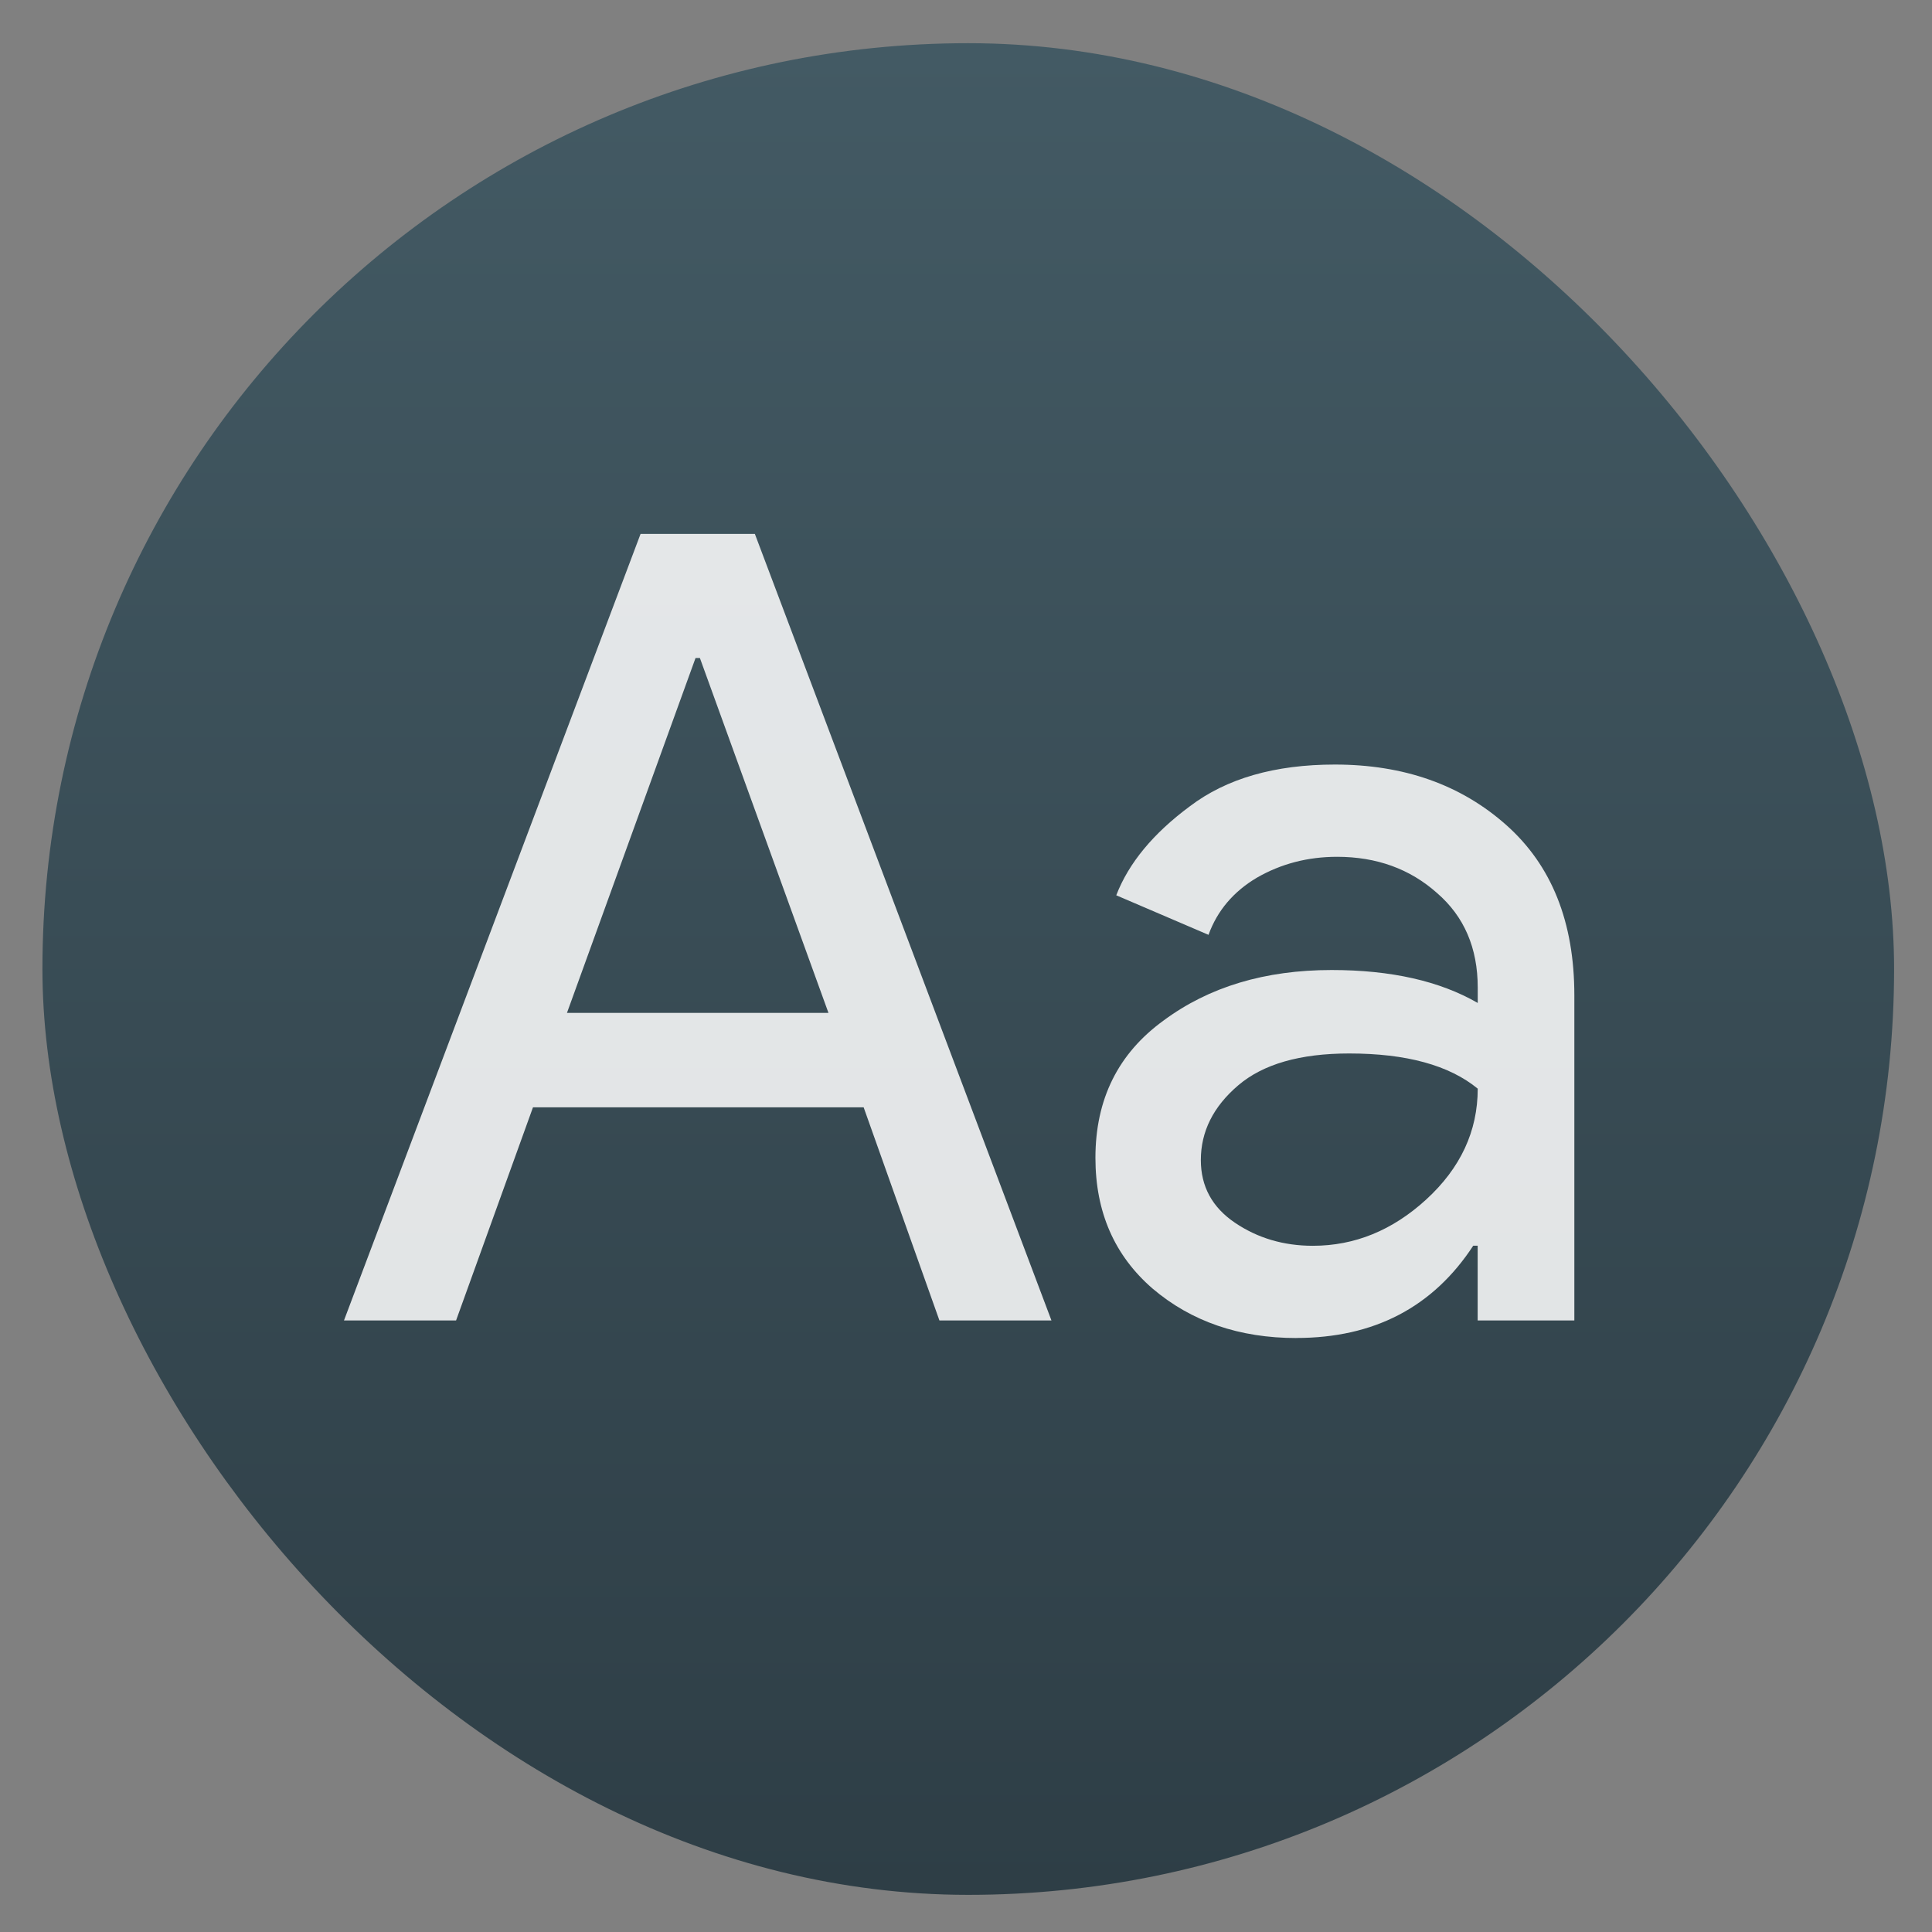
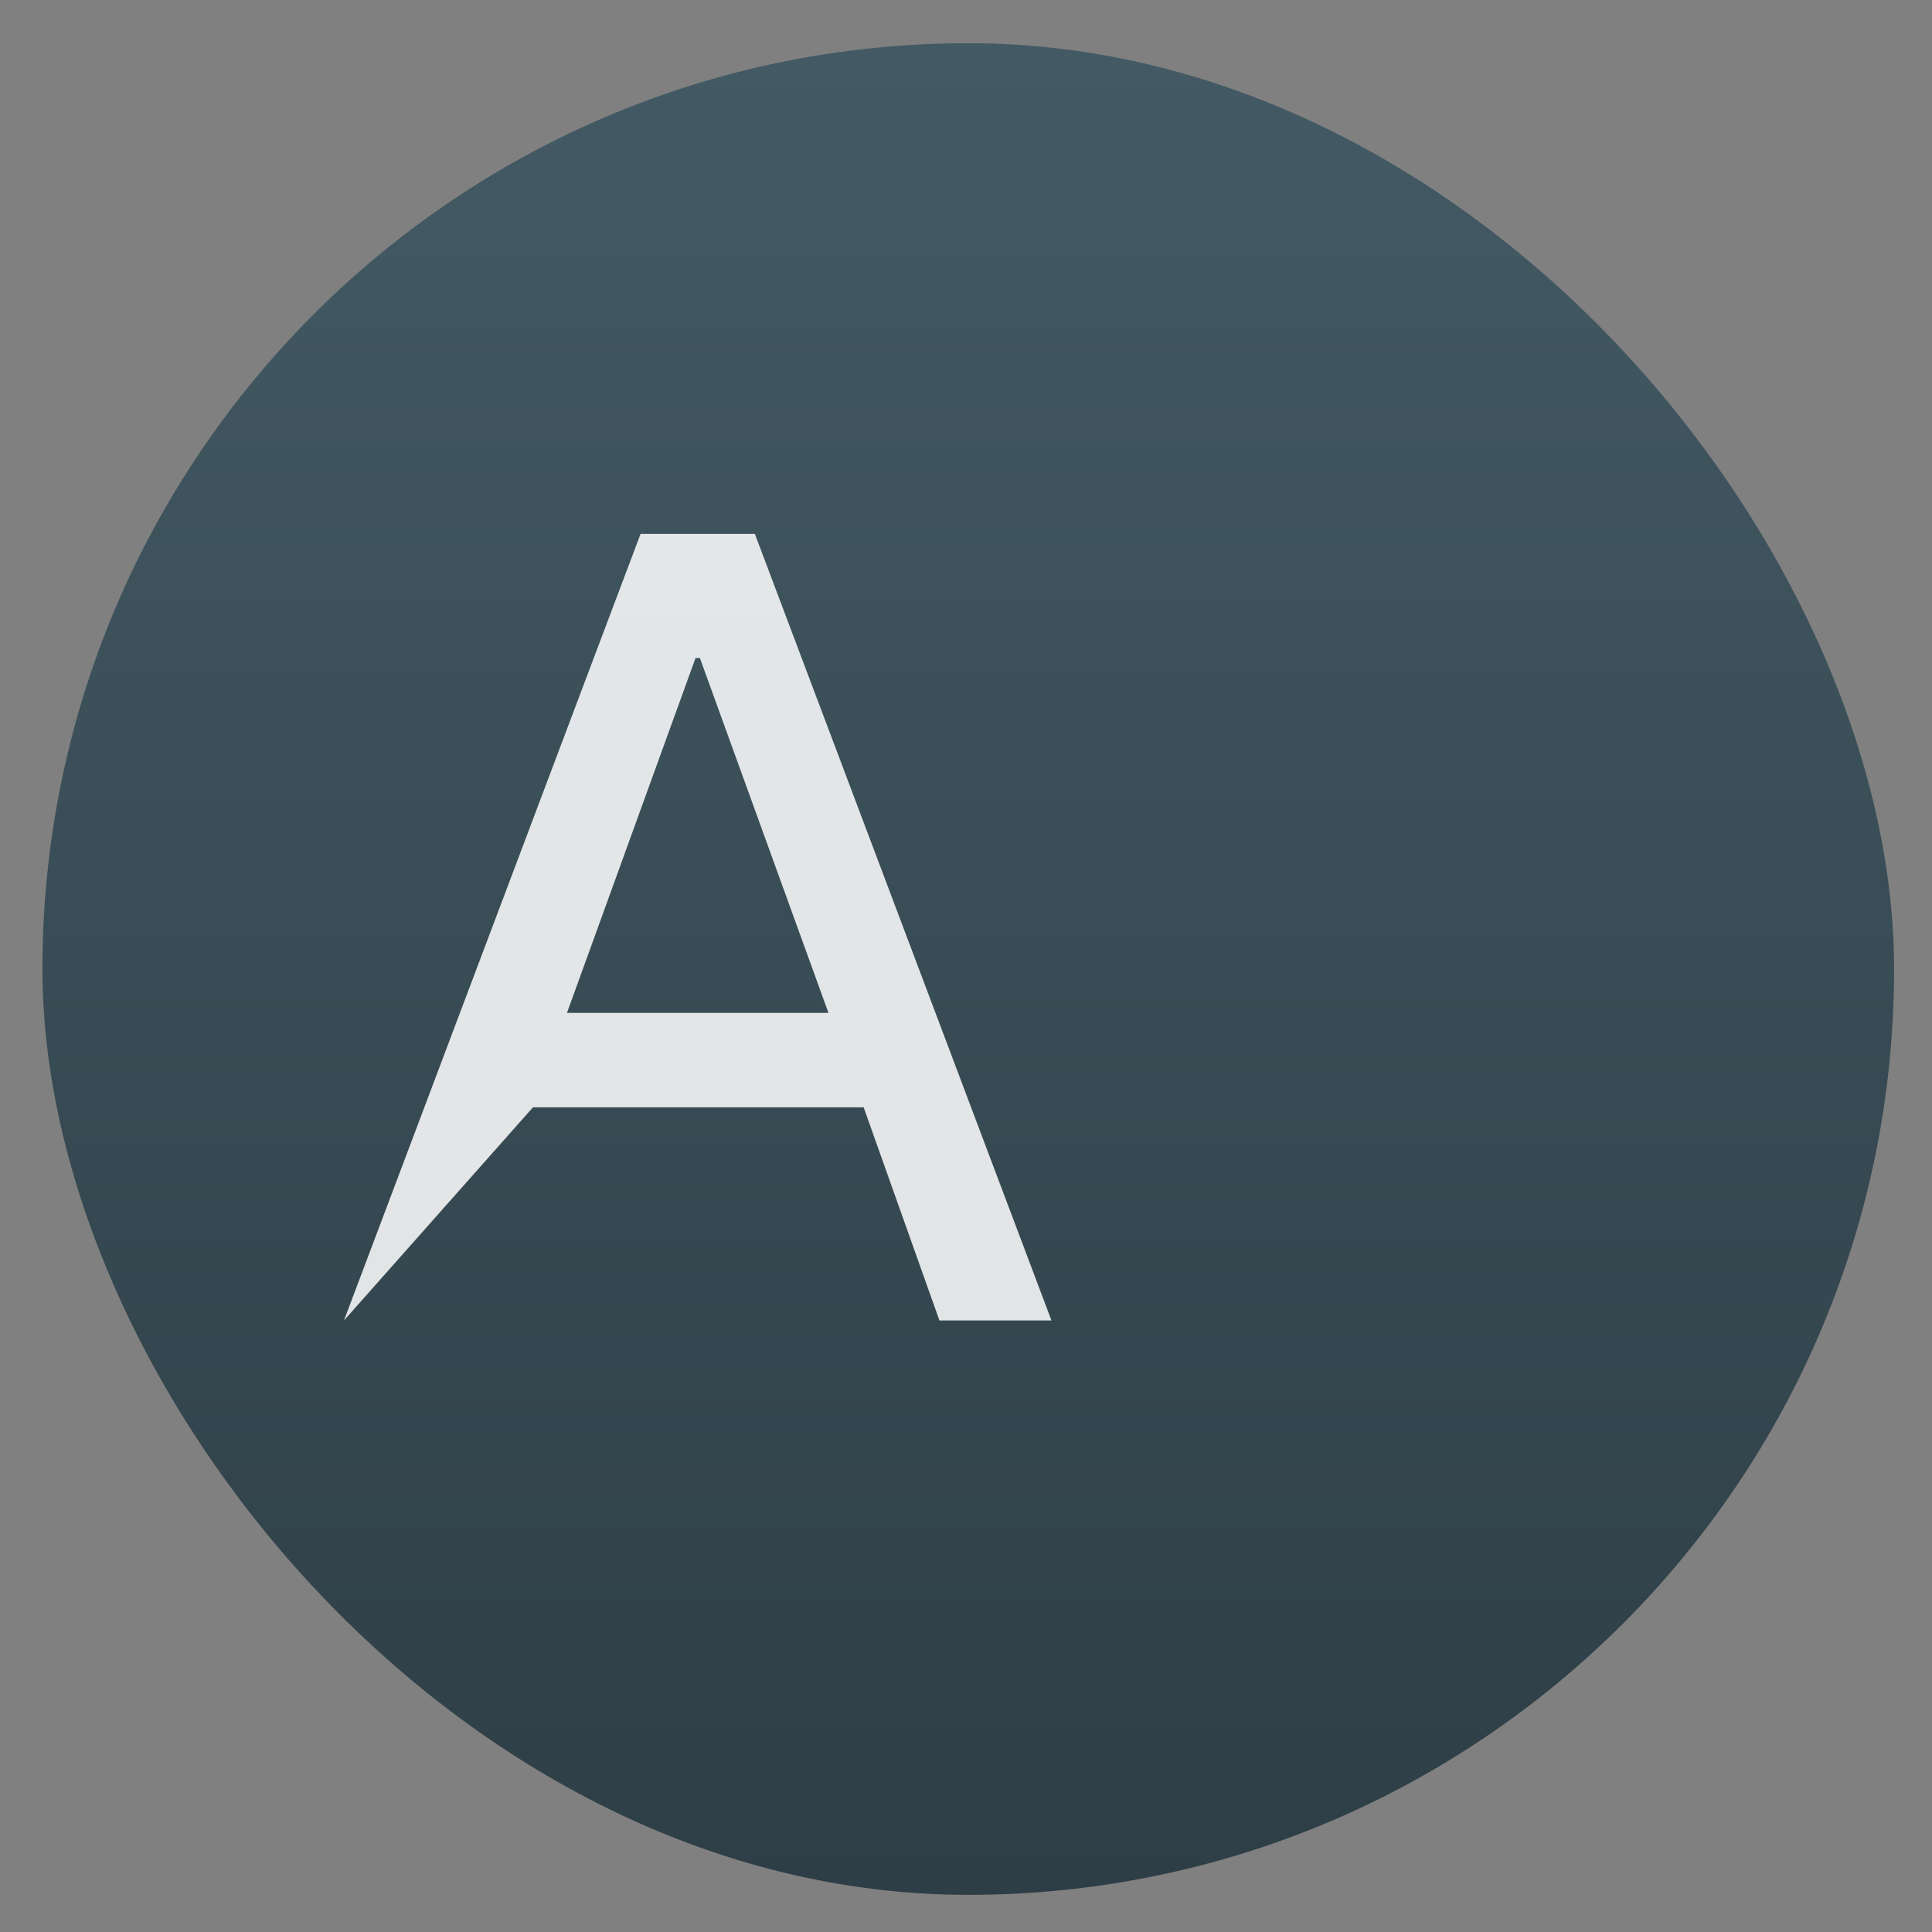
<svg xmlns="http://www.w3.org/2000/svg" height="48" width="48">
  <rect width="100%" height="100%" fill="#808080" stroke="none" />
  <linearGradient id="a" gradientUnits="userSpaceOnUse" x1="400.571" x2="400.571" y1="545.798" y2="517.798">
    <stop offset="0" stop-color="#2e3e46" />
    <stop offset="1" stop-color="#435a64" />
  </linearGradient>
  <g transform="matrix(1.643 0 0 1.643 -634.082 -849.669)">
    <rect fill="url(#a)" height="28" ry="14" width="28" x="386.571" y="517.798" />
    <g fill="#fff">
-       <path d="m391.131 537.112 4.485-11.894h1.728l4.485 11.894h-1.694l-1.146-3.223h-5l-1.163 3.223zm3.372-4.651h3.954l-1.944-5.366h-.066l-1.944 5.366z" fill="#fff" fill-opacity=".856" />
-       <path d="m405.534 537.378q-1.296 0-2.176-.748-.864-.748-.864-1.977 0-1.329 1.03-2.076 1.03-.764 2.542-.764 1.346 0 2.209.498v-.233q0-.897-.615-1.429-.615-.548-1.512-.548-.664 0-1.213.316-.532.316-.731.864l-1.395-.598q.282-.731 1.113-1.346.831-.631 2.193-.631 1.562 0 2.591.914 1.03.914 1.03 2.575v4.917h-1.462v-1.13h-.067q-.914 1.395-2.675 1.395zm.249-1.395q.947 0 1.711-.698.781-.714.781-1.678-.648-.532-1.944-.532-1.113 0-1.678.482-.565.482-.565 1.13 0 .598.515.947.515.349 1.179.349z" fill="#fff" fill-opacity=".856" />
+       <path d="m391.131 537.112 4.485-11.894h1.728l4.485 11.894h-1.694l-1.146-3.223h-5zm3.372-4.651h3.954l-1.944-5.366h-.066l-1.944 5.366z" fill="#fff" fill-opacity=".856" />
    </g>
  </g>
</svg>